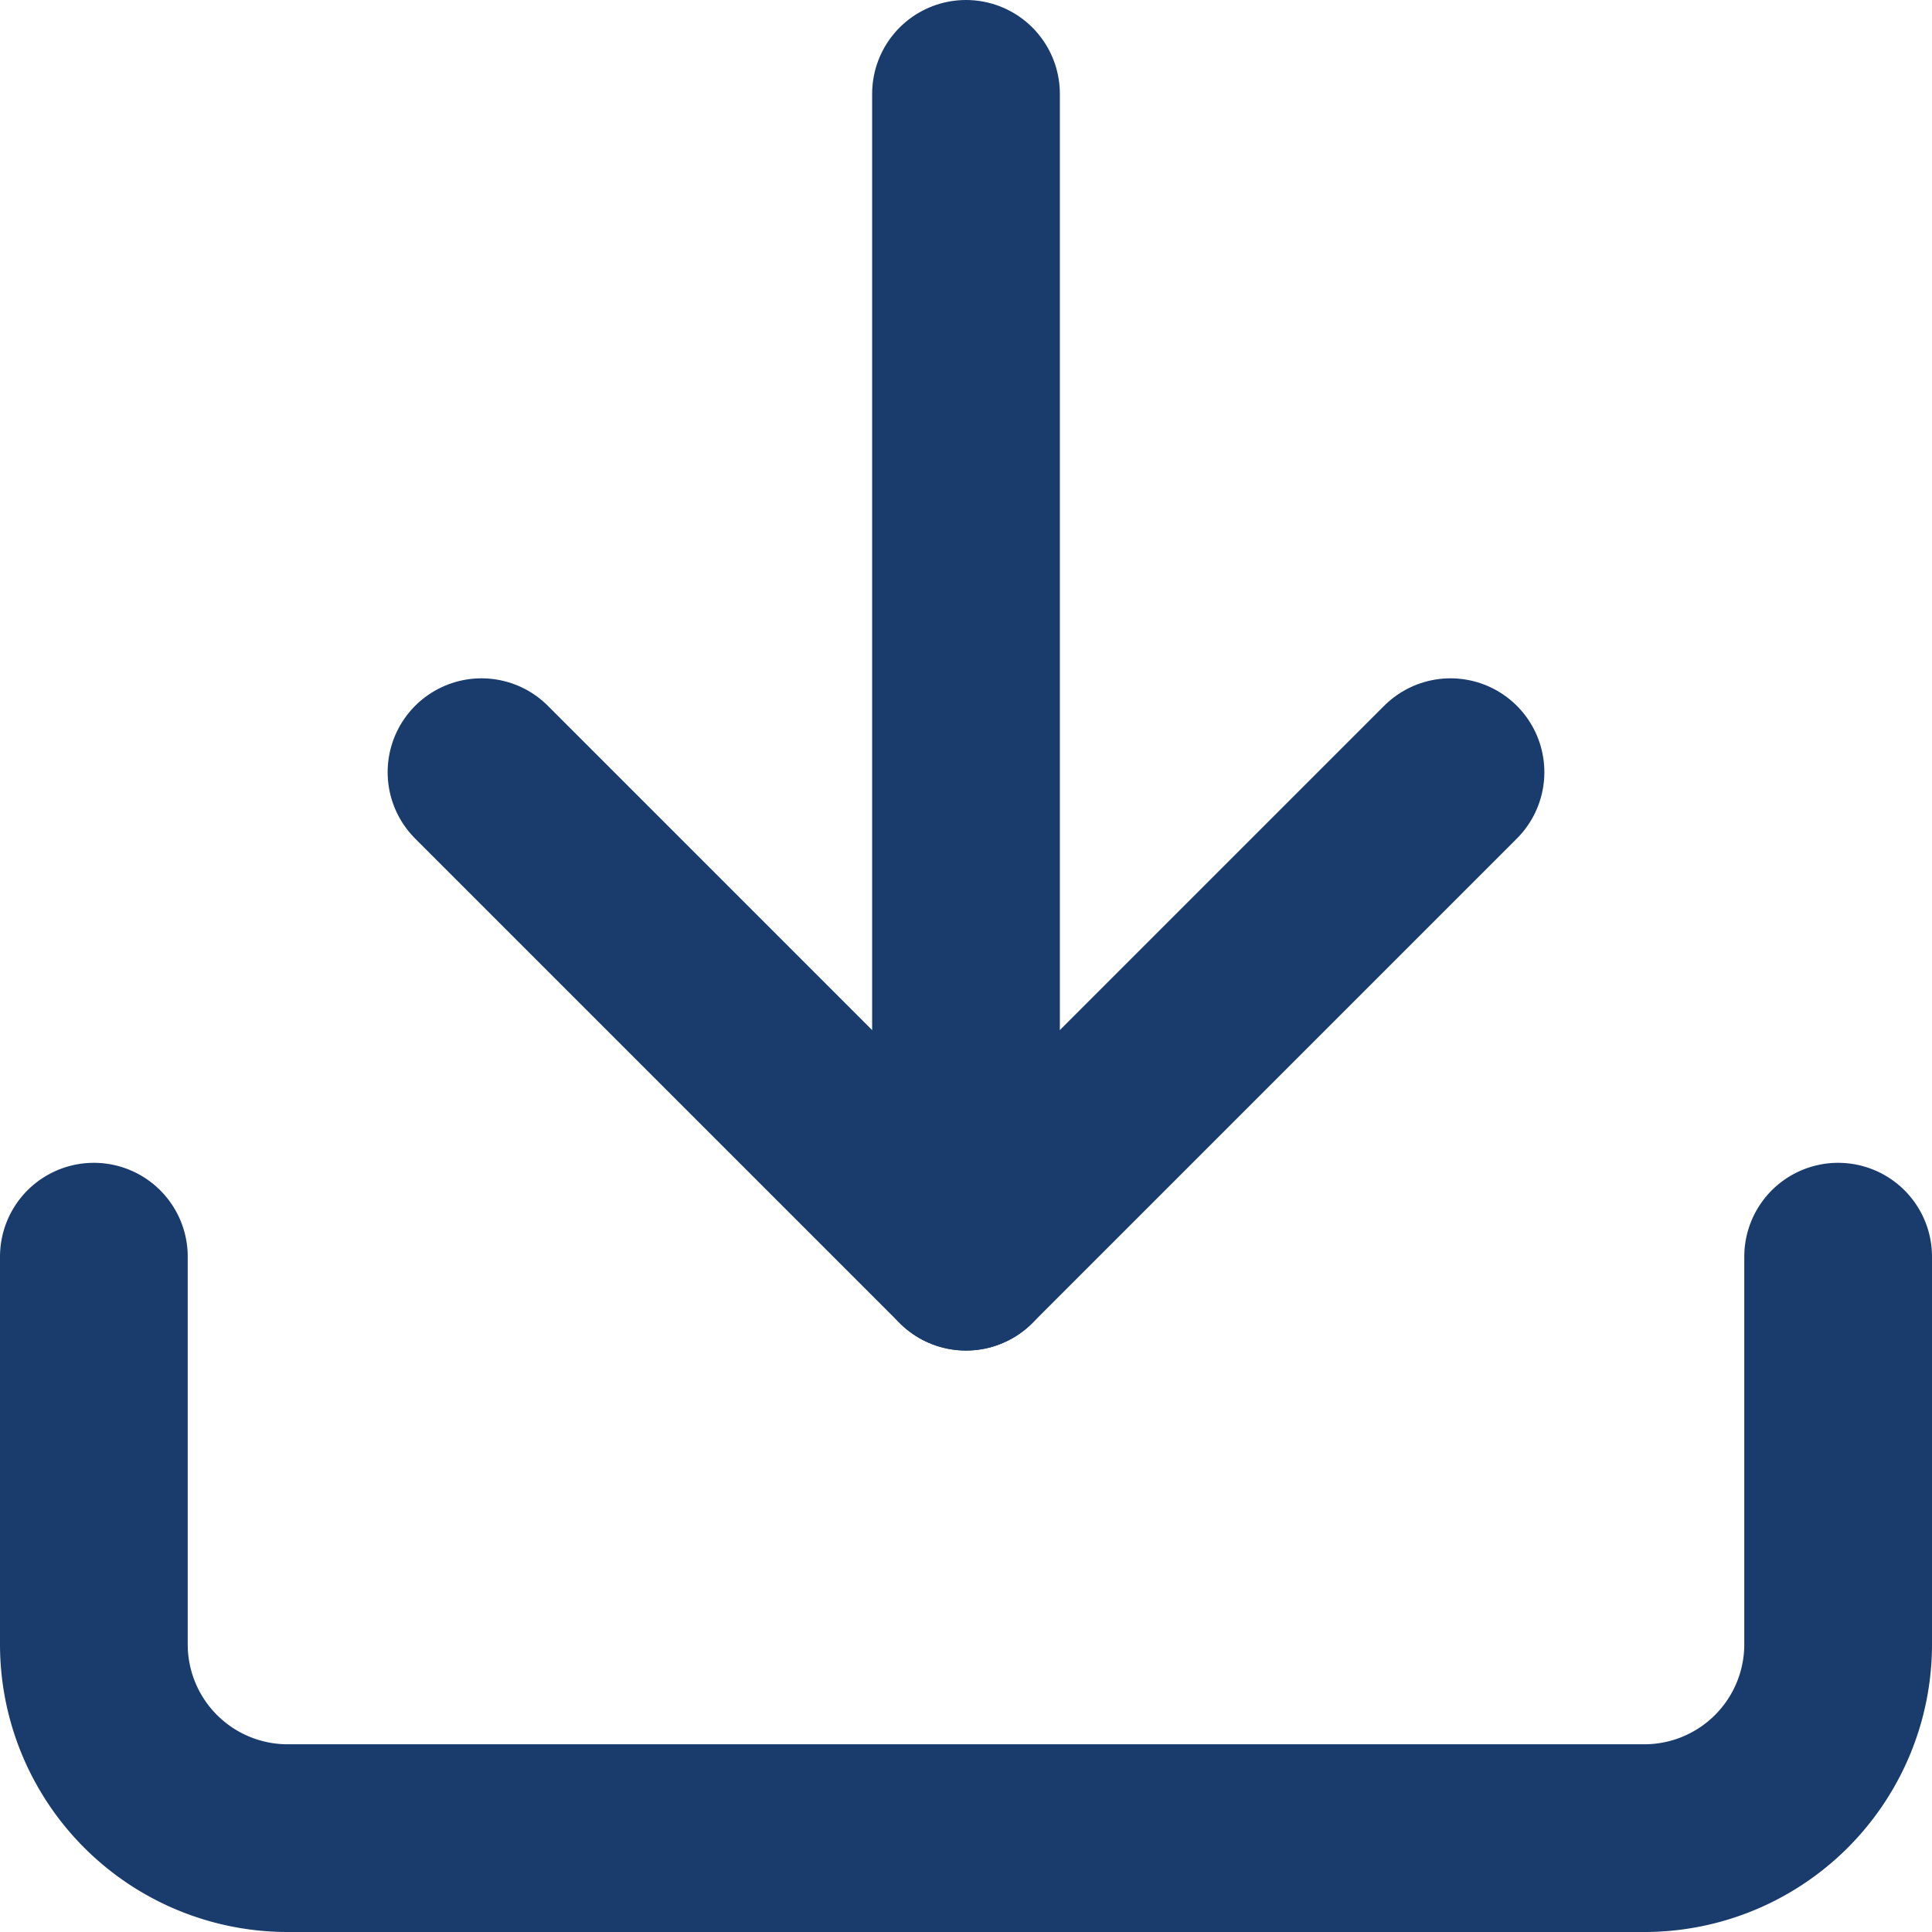
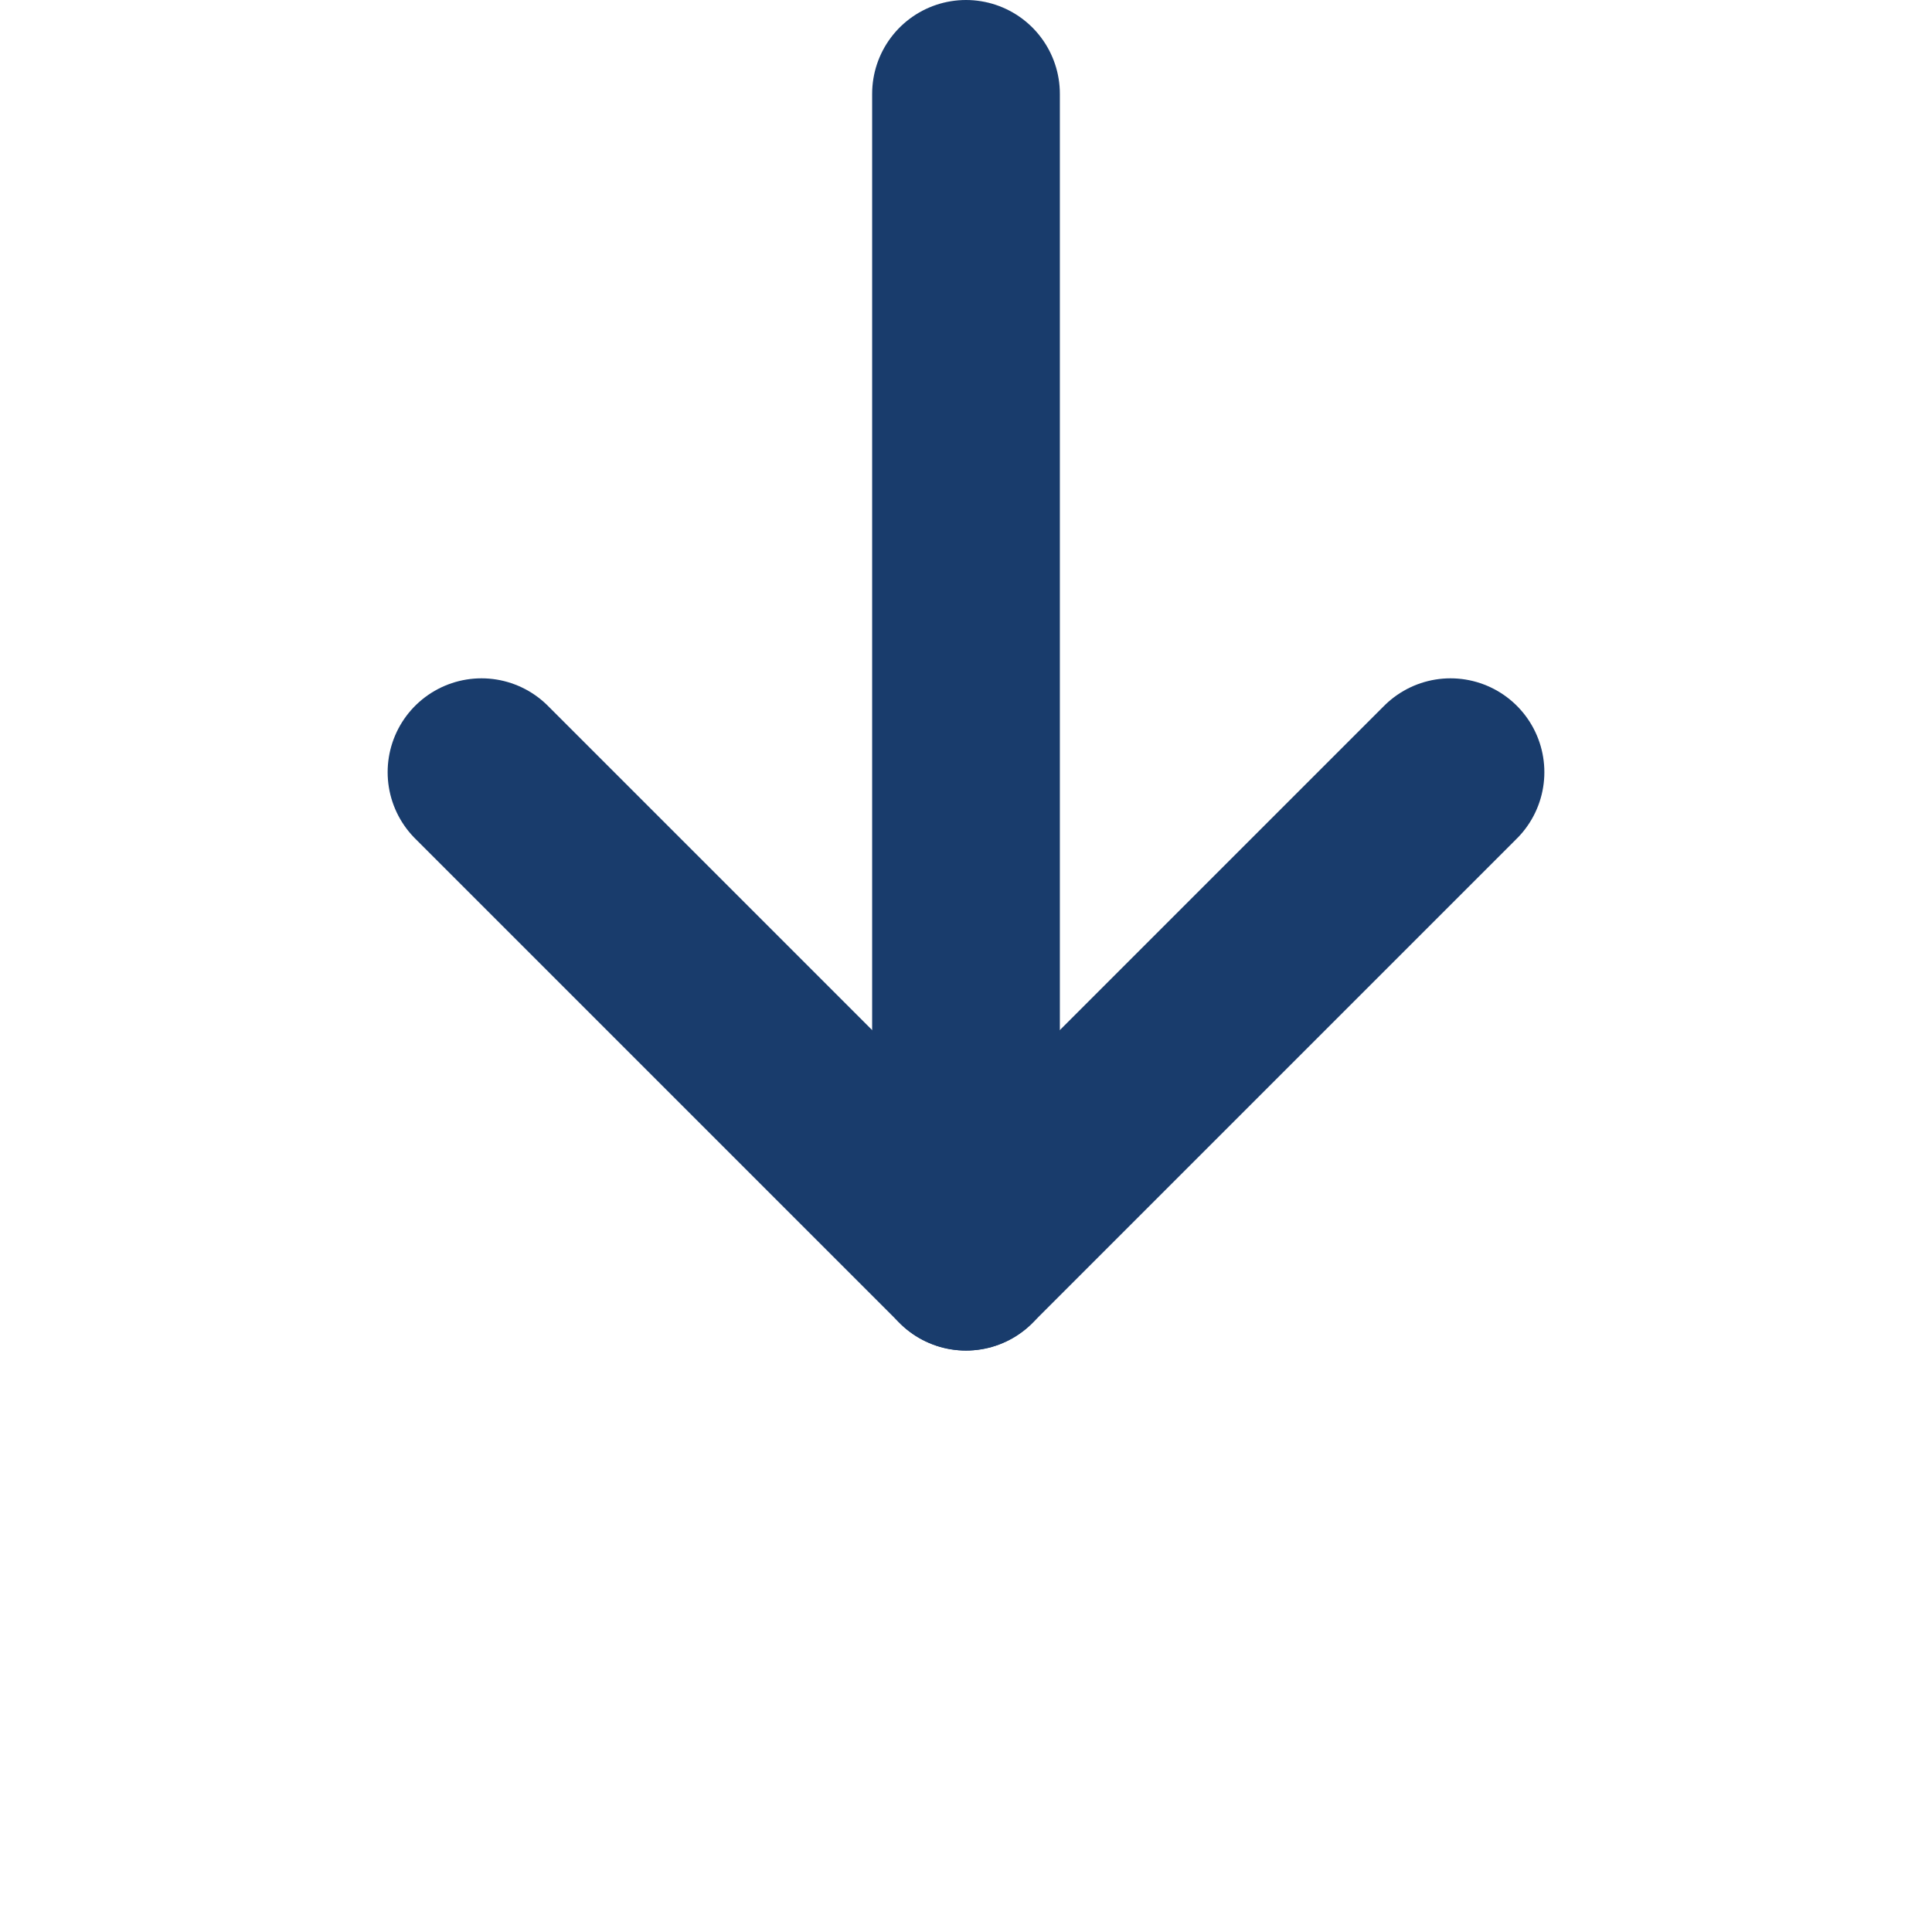
<svg xmlns="http://www.w3.org/2000/svg" width="20.584" height="20.584" viewBox="0 0 20.584 20.584">
  <g id="Icon_feather-download" data-name="Icon feather-download" transform="translate(-3.5 -3.5)">
-     <path id="Tracé_6560" data-name="Tracé 6560" d="M23.084,22.5v4.13a2.065,2.065,0,0,1-2.065,2.065H6.565A2.065,2.065,0,0,1,4.5,26.63V22.5" transform="translate(0 -5.611)" fill="none" stroke="#193c6c" stroke-linecap="round" stroke-linejoin="round" stroke-width="2" />
    <path id="Tracé_6561" data-name="Tracé 6561" d="M10.5,15l5.162,5.162L20.824,15" transform="translate(-1.87 -3.273)" fill="none" stroke="#193c6c" stroke-linecap="round" stroke-linejoin="round" stroke-width="2" />
    <path id="Tracé_6562" data-name="Tracé 6562" d="M18,16.889V4.5" transform="translate(-4.208)" fill="none" stroke="#193c6c" stroke-linecap="round" stroke-linejoin="round" stroke-width="2" />
  </g>
</svg>